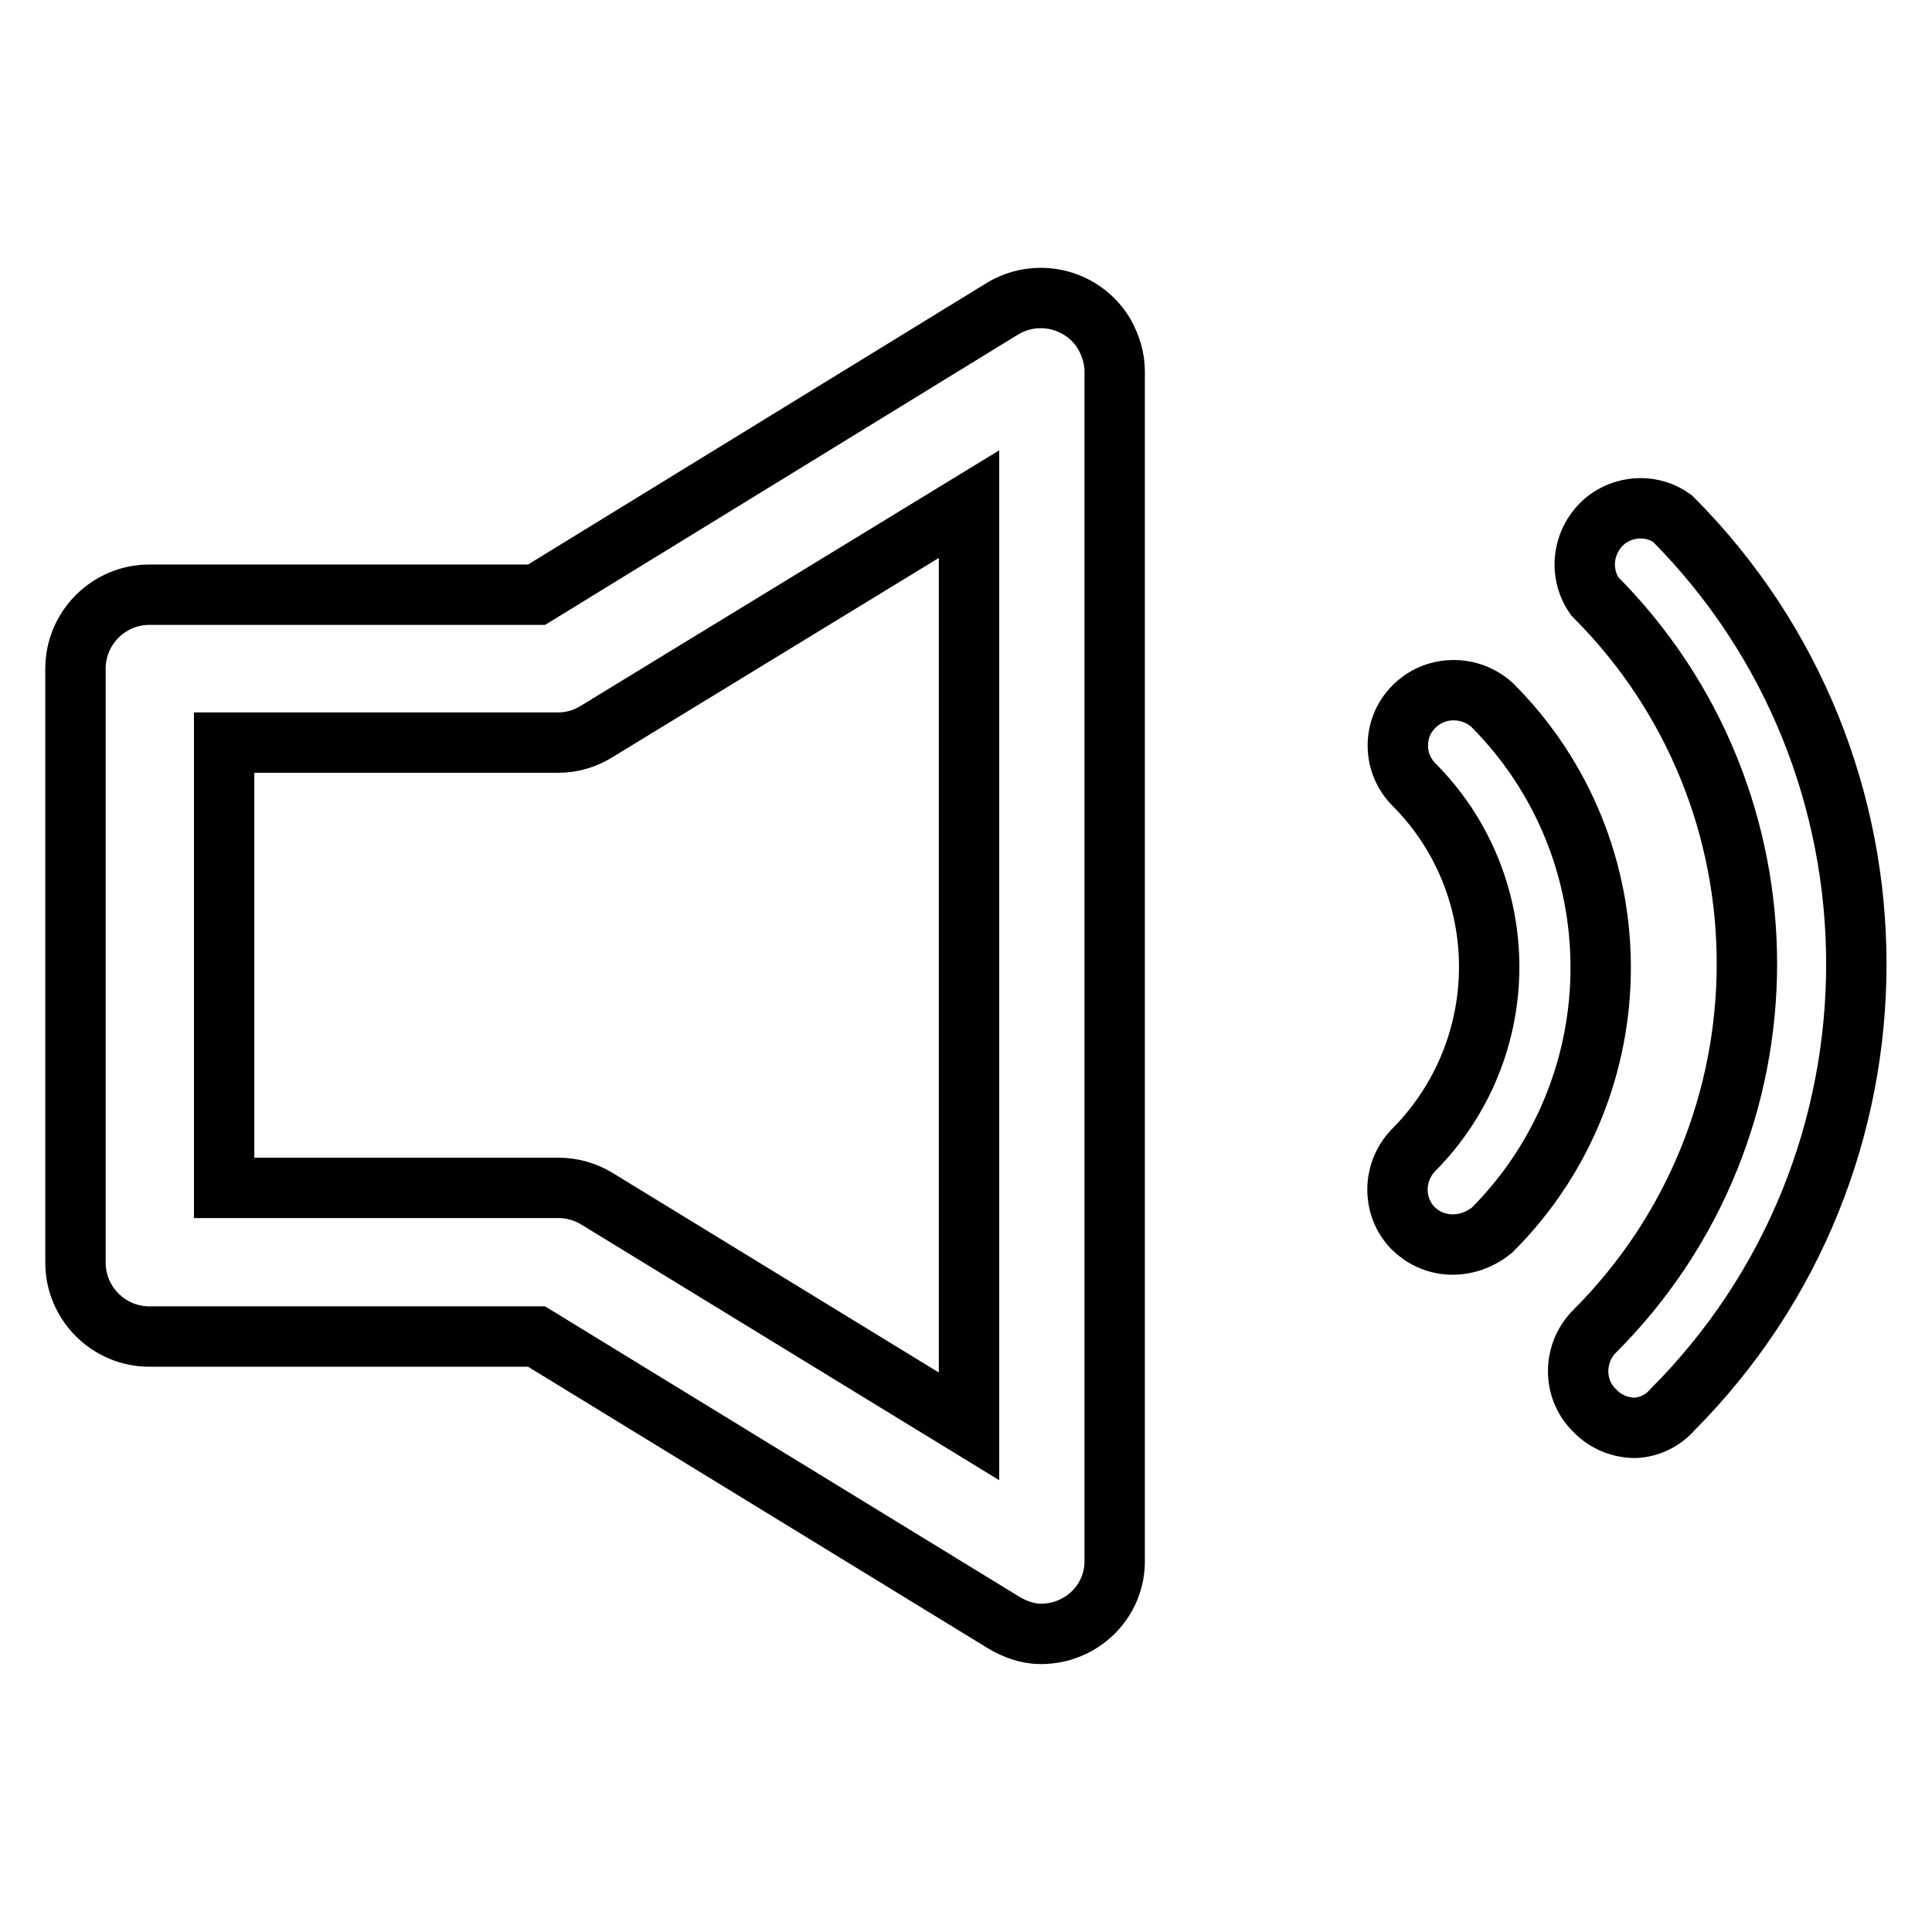
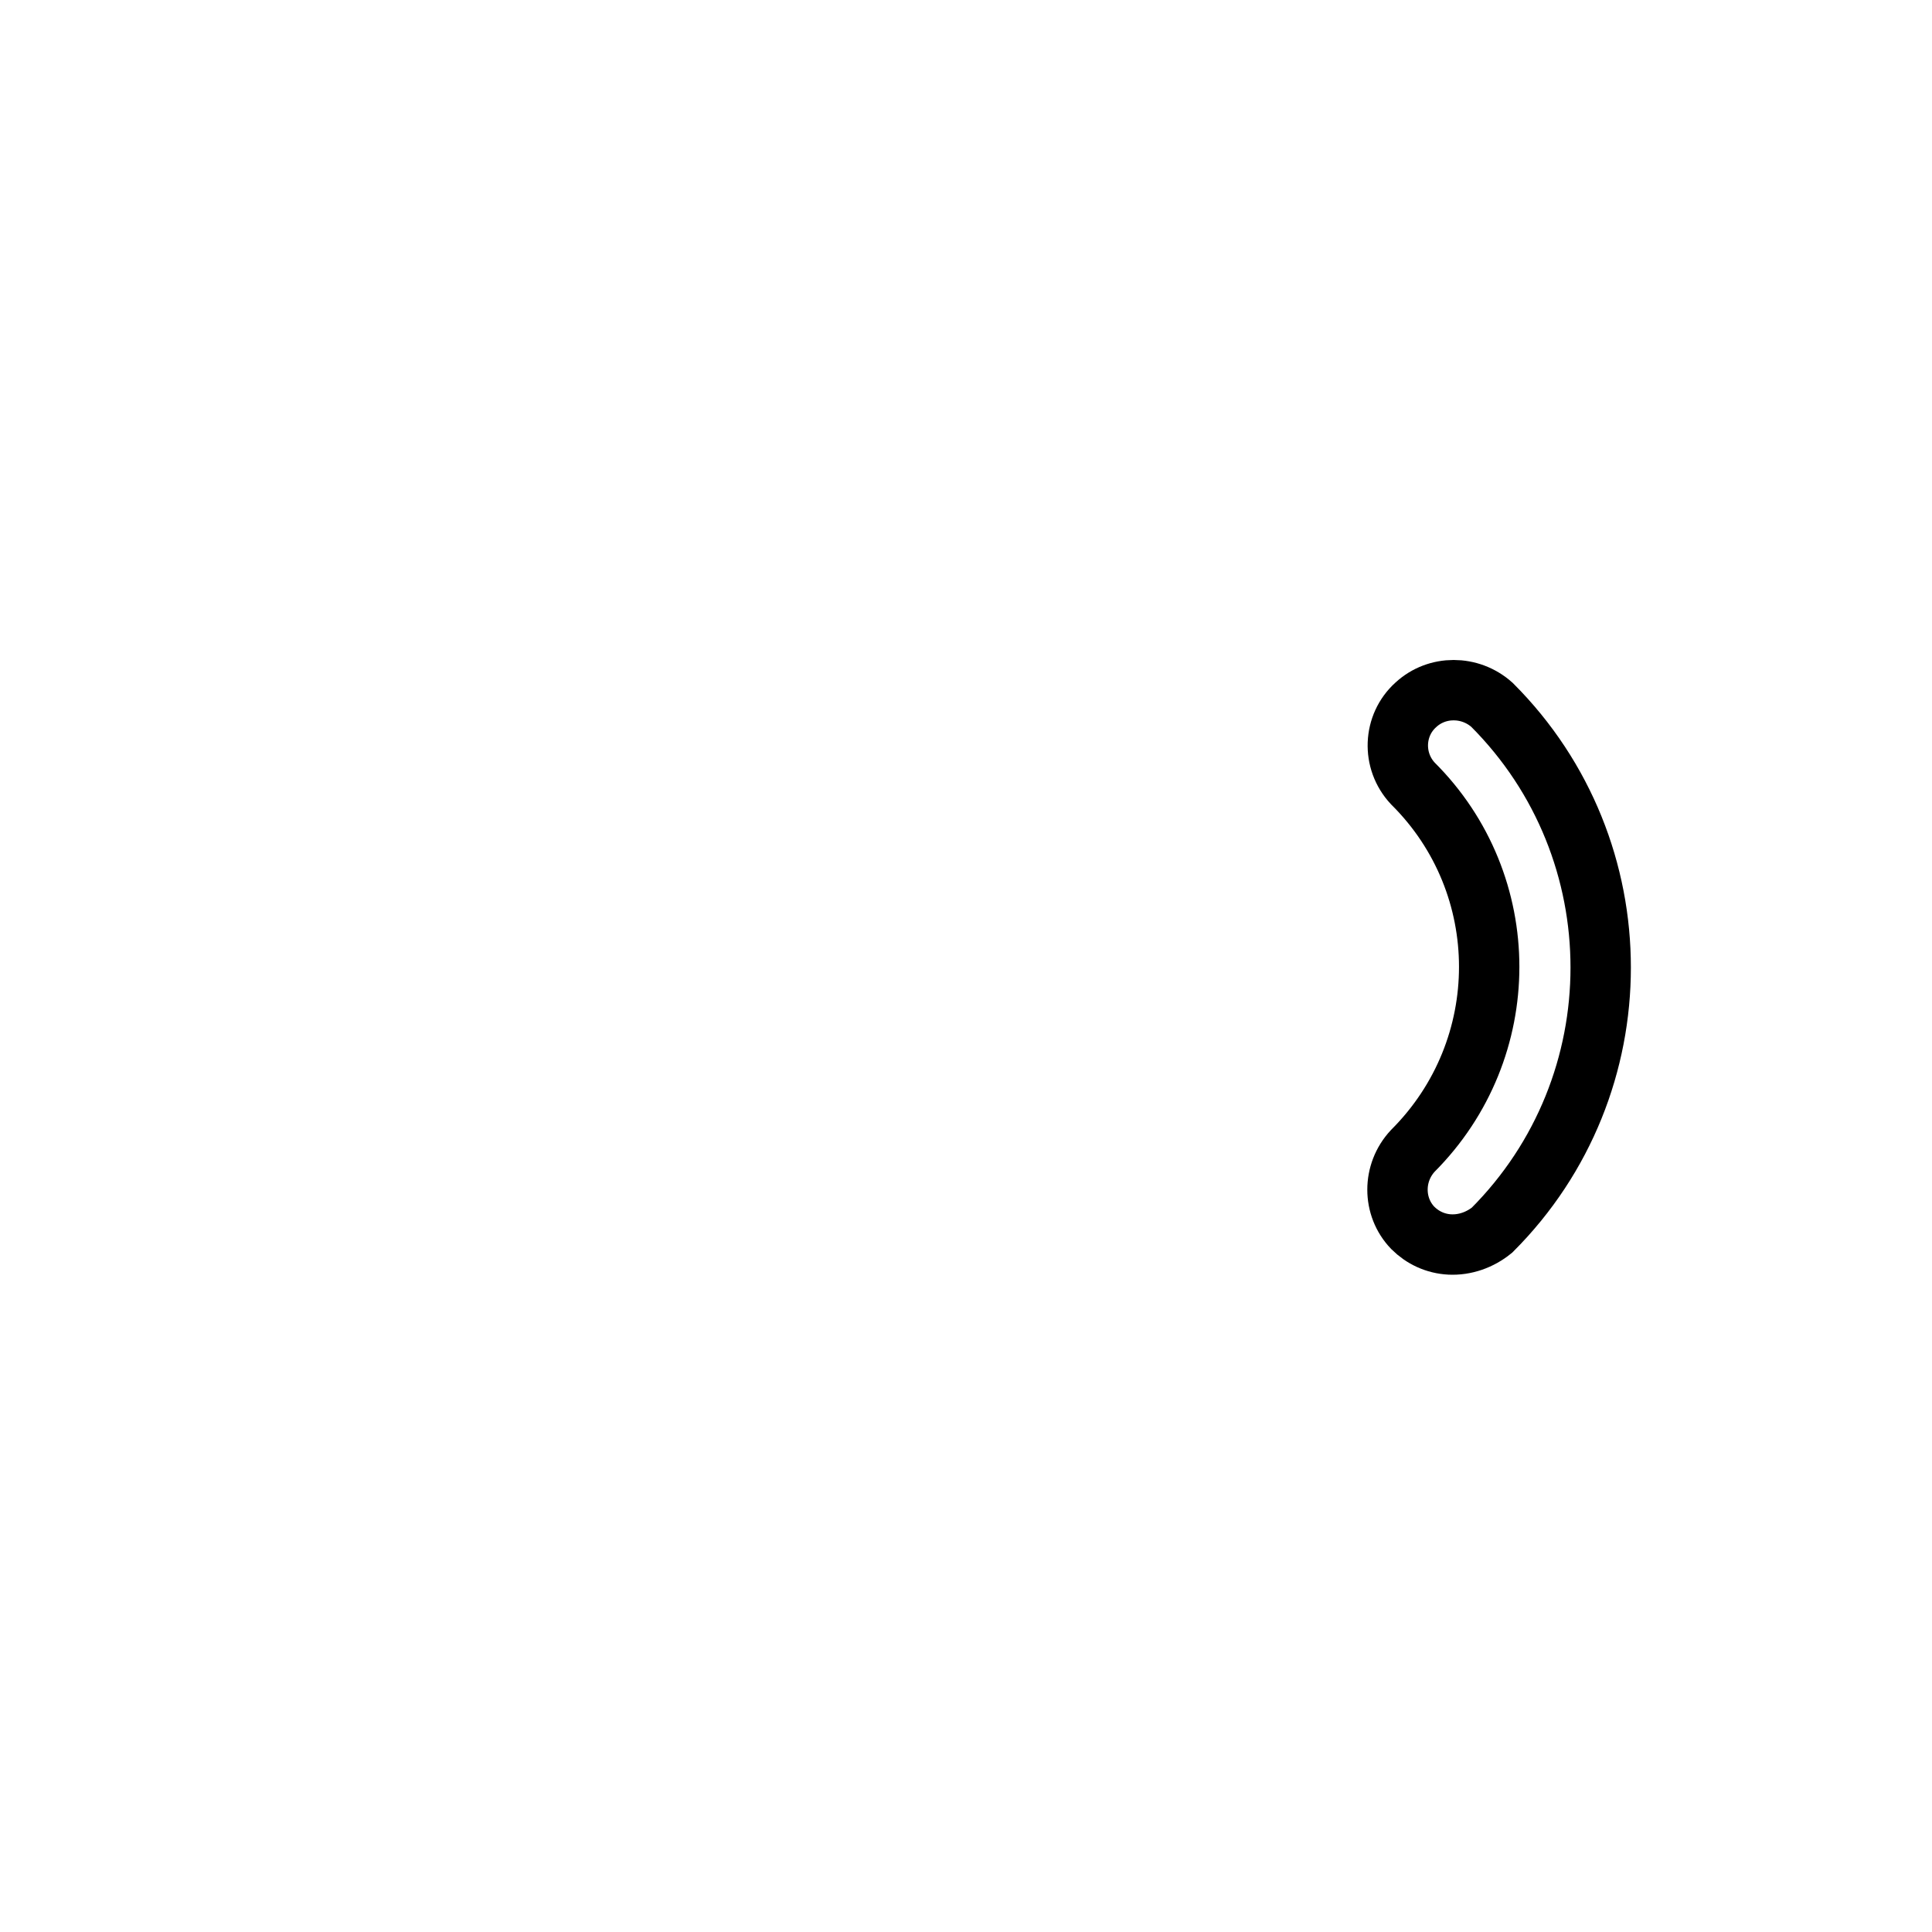
<svg xmlns="http://www.w3.org/2000/svg" version="1.1" x="0px" y="0px" viewBox="0 0 256 256" enable-background="new 0 0 256 256" xml:space="preserve">
  <g>
-     <path stroke-width="8" fill-opacity="0" stroke="#000000" d="M137.9,216.5c-1.7,0-3.4-0.6-4.9-1.5l-61.9-37.9H19.8c-5.4,0-9.8-4.4-9.8-9.8l0,0V88.6 c0-5.4,4.4-9.8,9.8-9.8h51.3L133,40.8c4.7-2.7,10.7-1.1,13.4,3.6c0.8,1.5,1.3,3.1,1.3,4.8v157.5 C147.8,212.1,143.4,216.5,137.9,216.5z M29.7,157.4H74c1.8,0,3.6,0.5,5.2,1.5l49.2,30.1V66.8L79.1,96.9c-1.6,1-3.3,1.5-5.2,1.5 H29.7V157.4z M216.7,189.2c-2,0-4-0.8-5.4-2.3c-2.9-2.8-2.9-7.5-0.1-10.4c0,0,0,0,0.1-0.1c26.9-26.9,26.9-70.5,0-97.4c0,0,0,0,0,0 c-2.3-3.3-1.5-7.9,1.8-10.3c2.6-1.8,6-1.8,8.5,0c32.5,32.6,32.5,85.5,0,118.1C220.3,188.3,218.5,189.1,216.7,189.2z" />
    <path stroke-width="8" fill-opacity="0" stroke="#000000" d="M192.1,164.9c-1.9-0.1-3.6-0.9-4.9-2.2c-2.7-2.8-2.7-7.3,0-10.2c13.5-13.5,13.5-35.3,0-48.7c0,0,0,0,0,0 c-2.8-3-2.6-7.7,0.4-10.4c2.8-2.6,7.2-2.6,10.1,0c19.2,19.2,19.2,50.4,0,69.6C196.1,164.3,194.1,165,192.1,164.9L192.1,164.9z" />
  </g>
</svg>